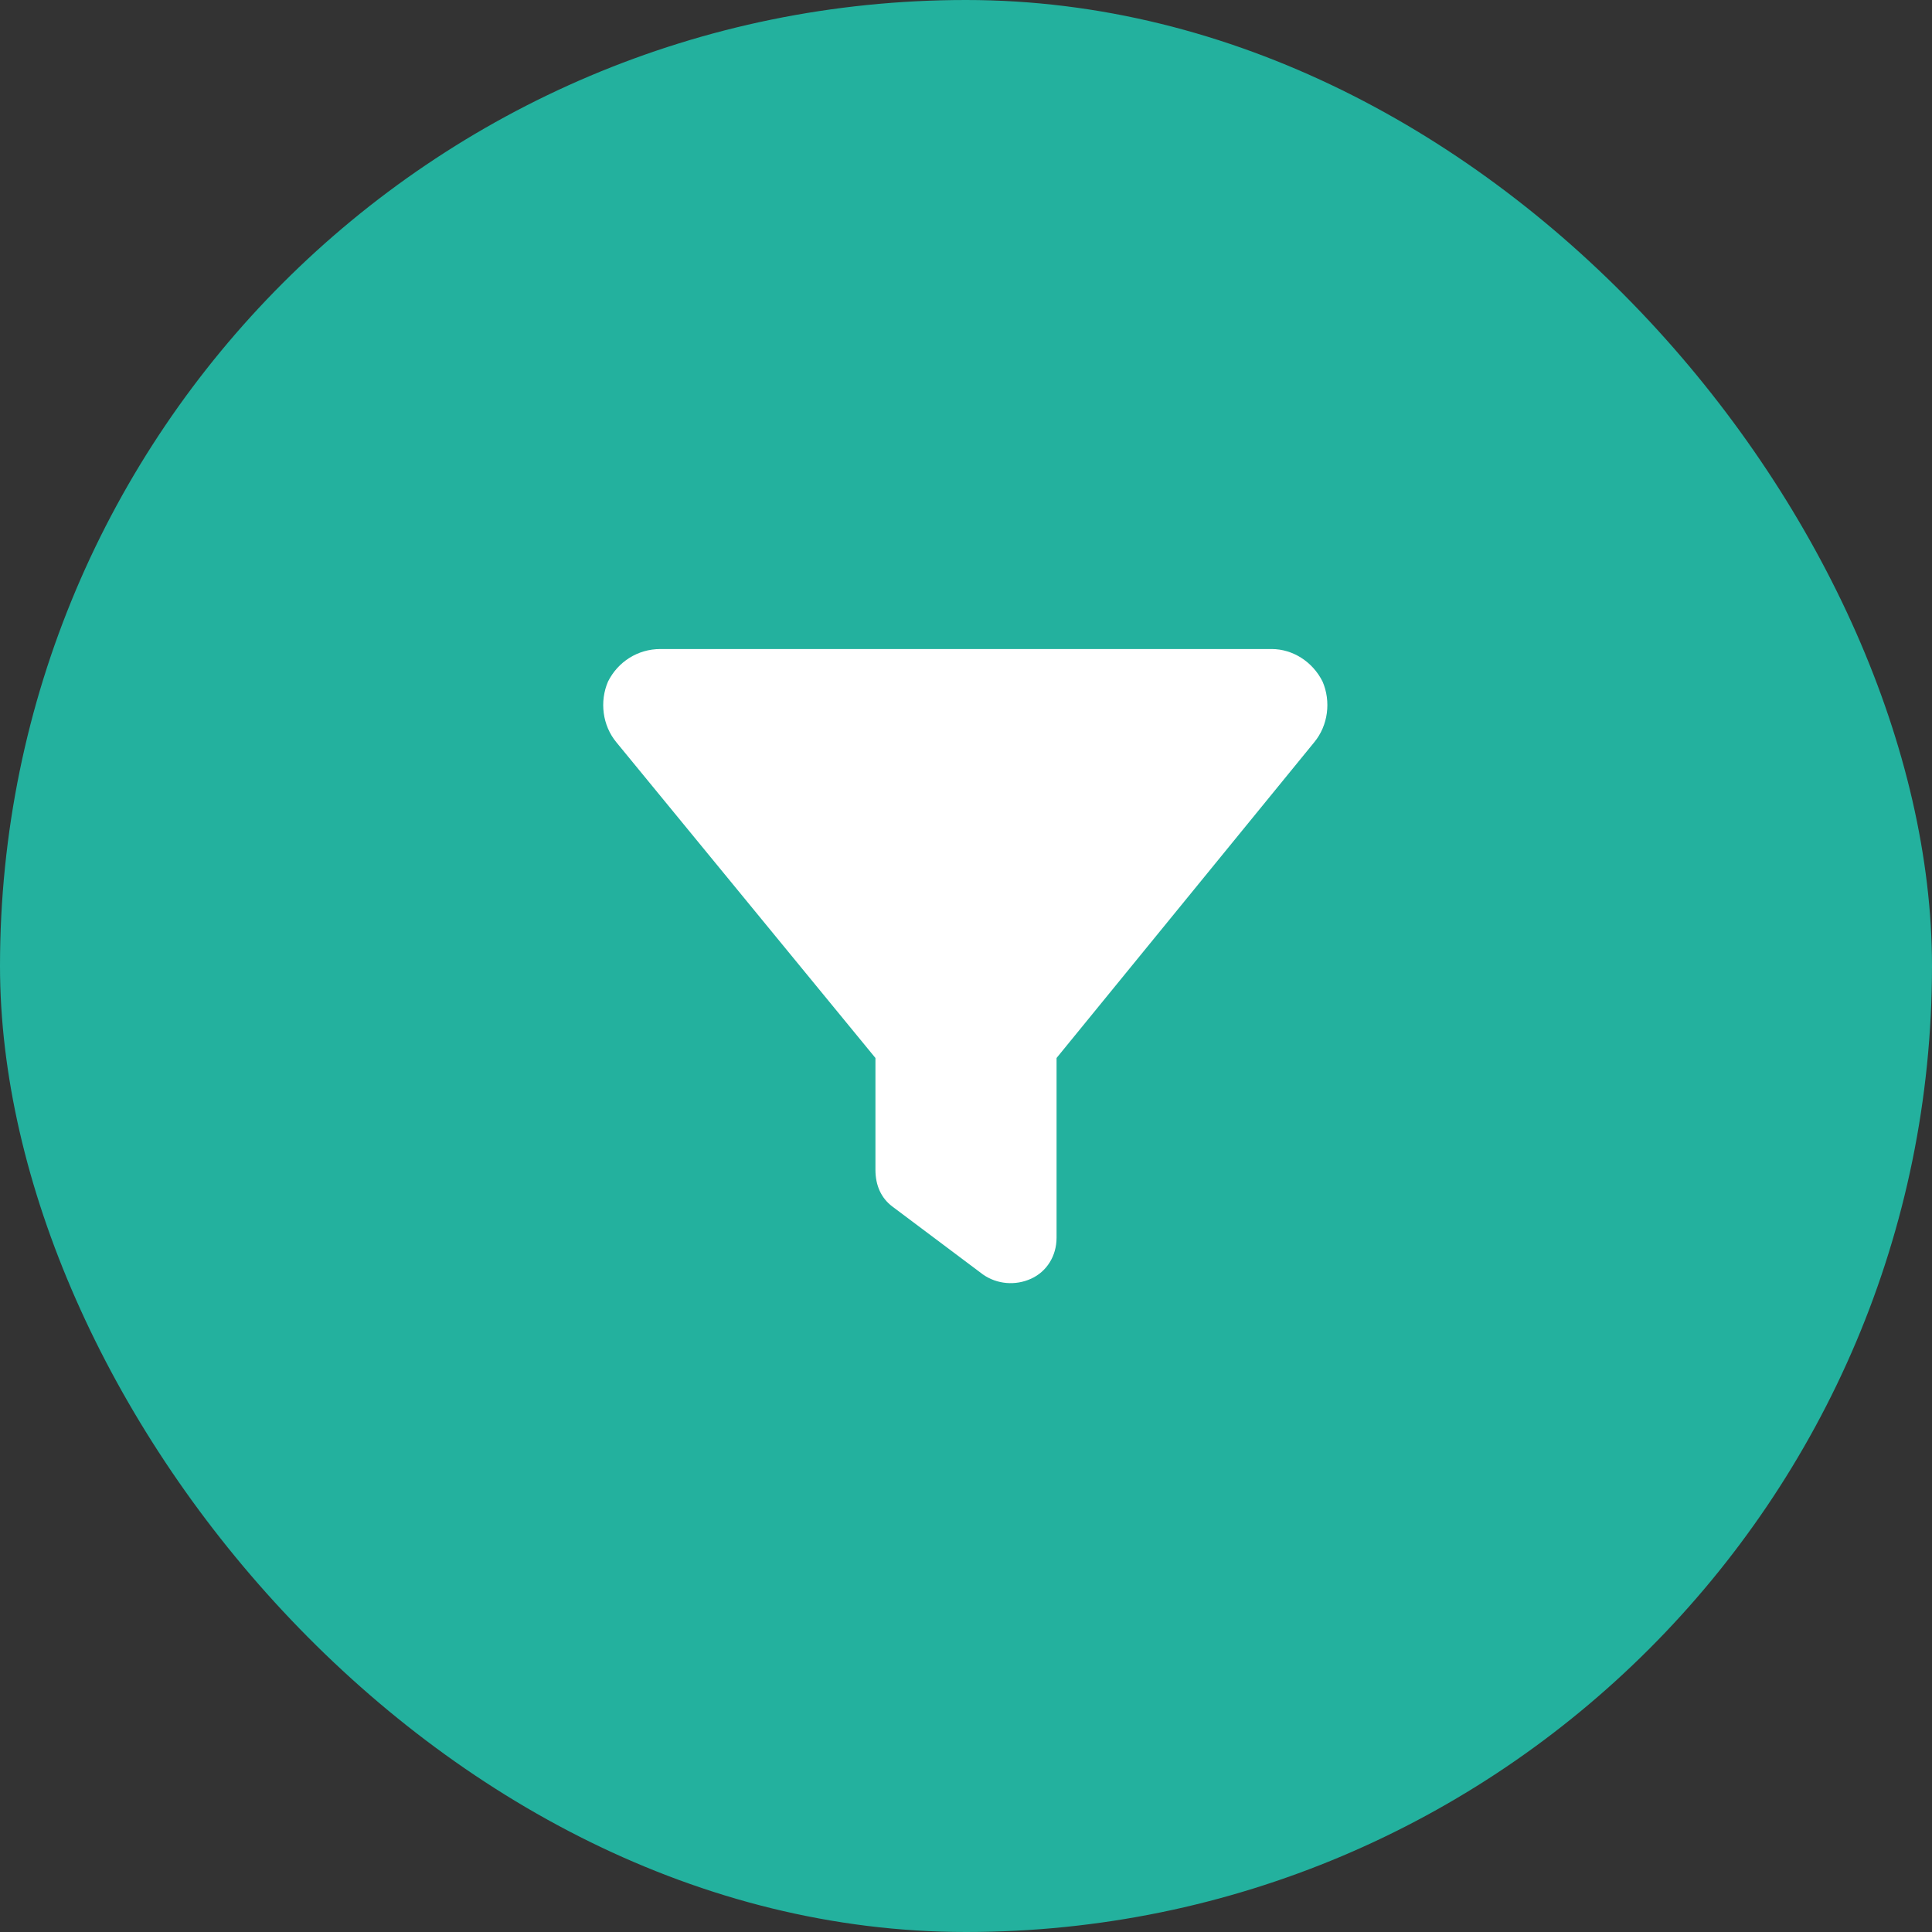
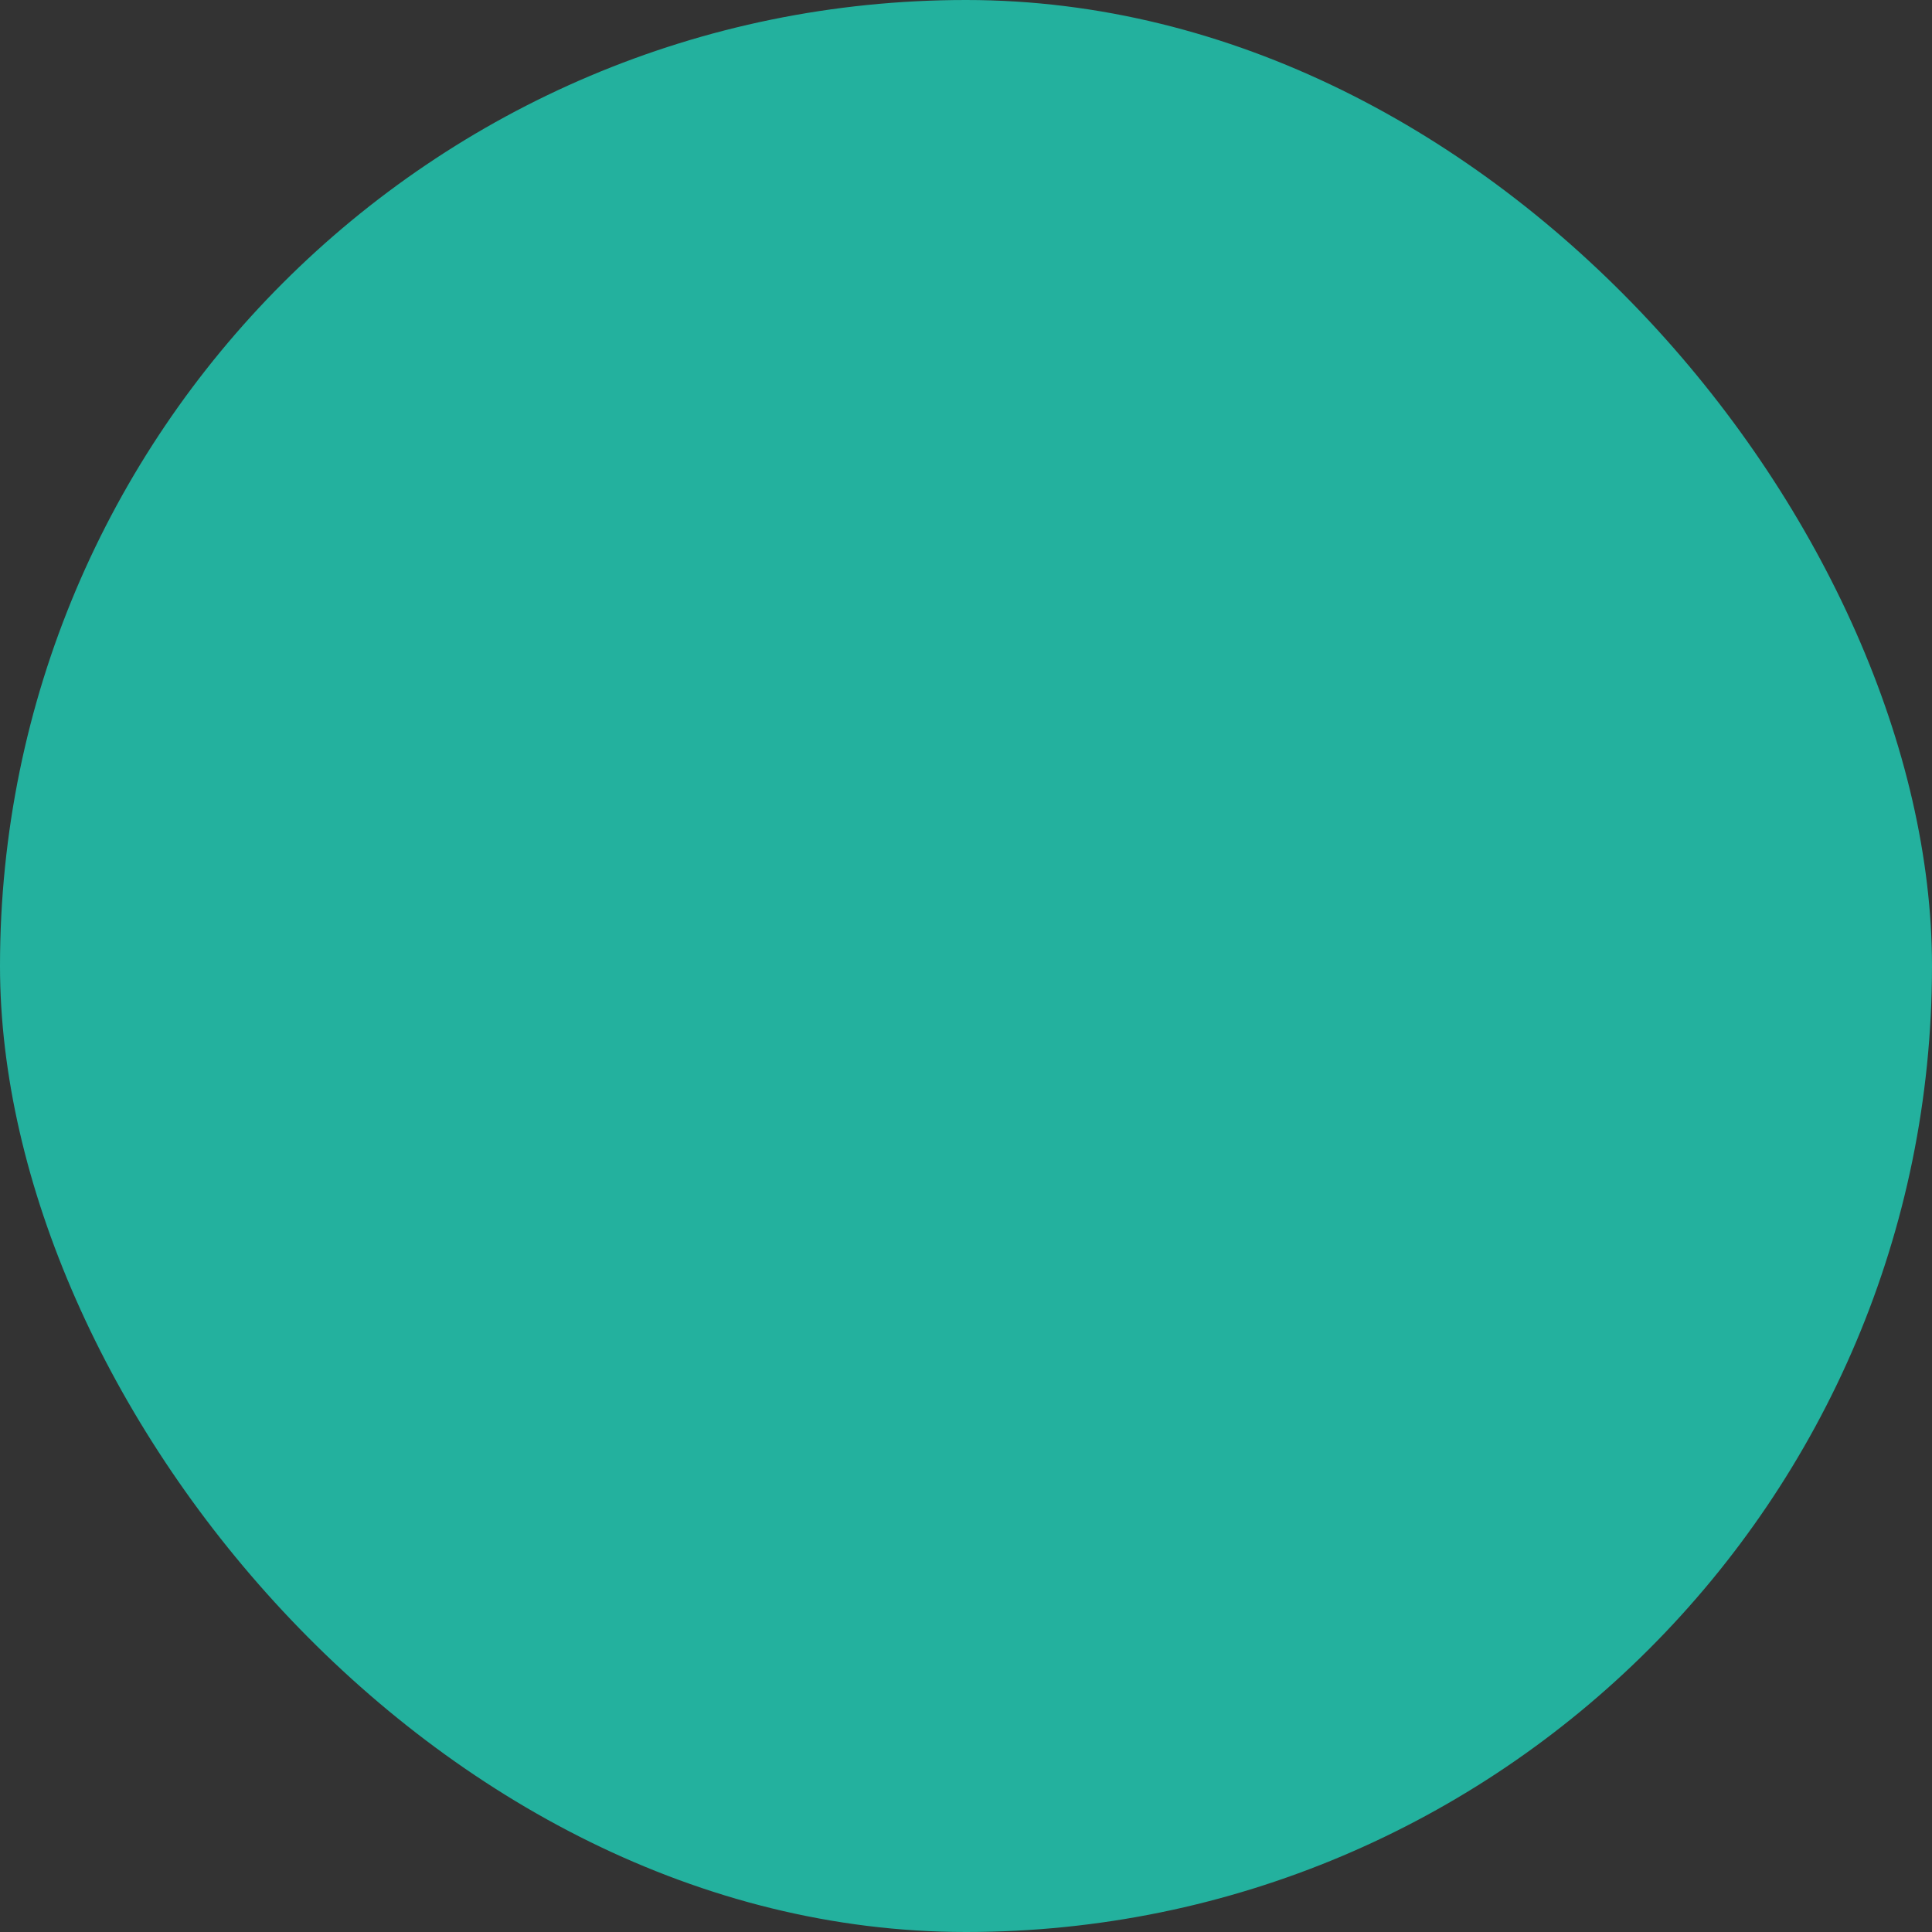
<svg xmlns="http://www.w3.org/2000/svg" width="64" height="64" viewBox="0 0 64 64" fill="none">
  <rect x="0" y="0" width="64" height="64" fill="#333333" stroke="none" />
  <rect width="64" height="64" rx="32" fill="#23B19E" />
-   <path d="M20.141 22.578C20.469 21.922 21.125 21.5 21.875 21.5H42.125C42.828 21.5 43.484 21.922 43.812 22.578C44.094 23.234 44 24.031 43.531 24.594L35 35.047V41C35 41.609 34.672 42.125 34.156 42.359C33.641 42.594 33.031 42.547 32.562 42.219L29.562 39.969C29.188 39.688 29 39.266 29 38.75V35.047L20.422 24.594C19.953 24.031 19.859 23.234 20.141 22.578Z" fill="white" />
</svg>